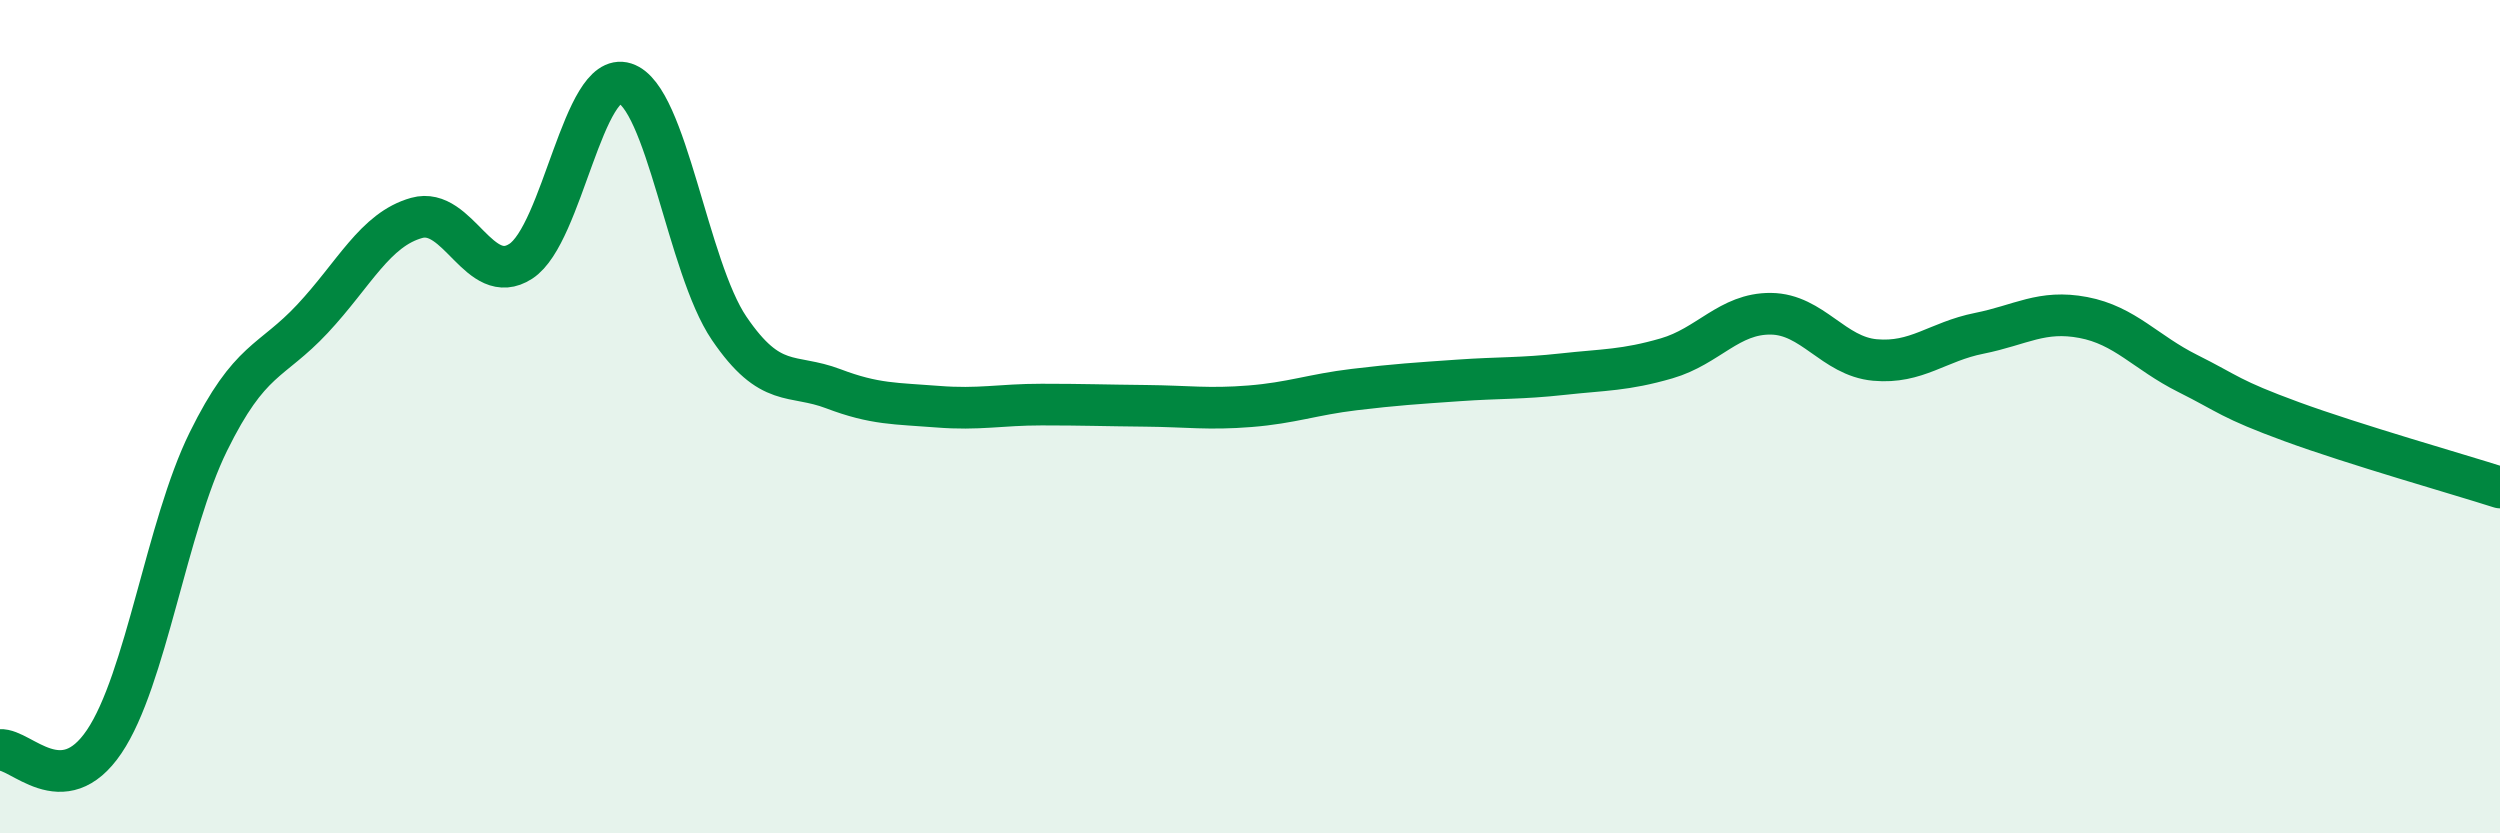
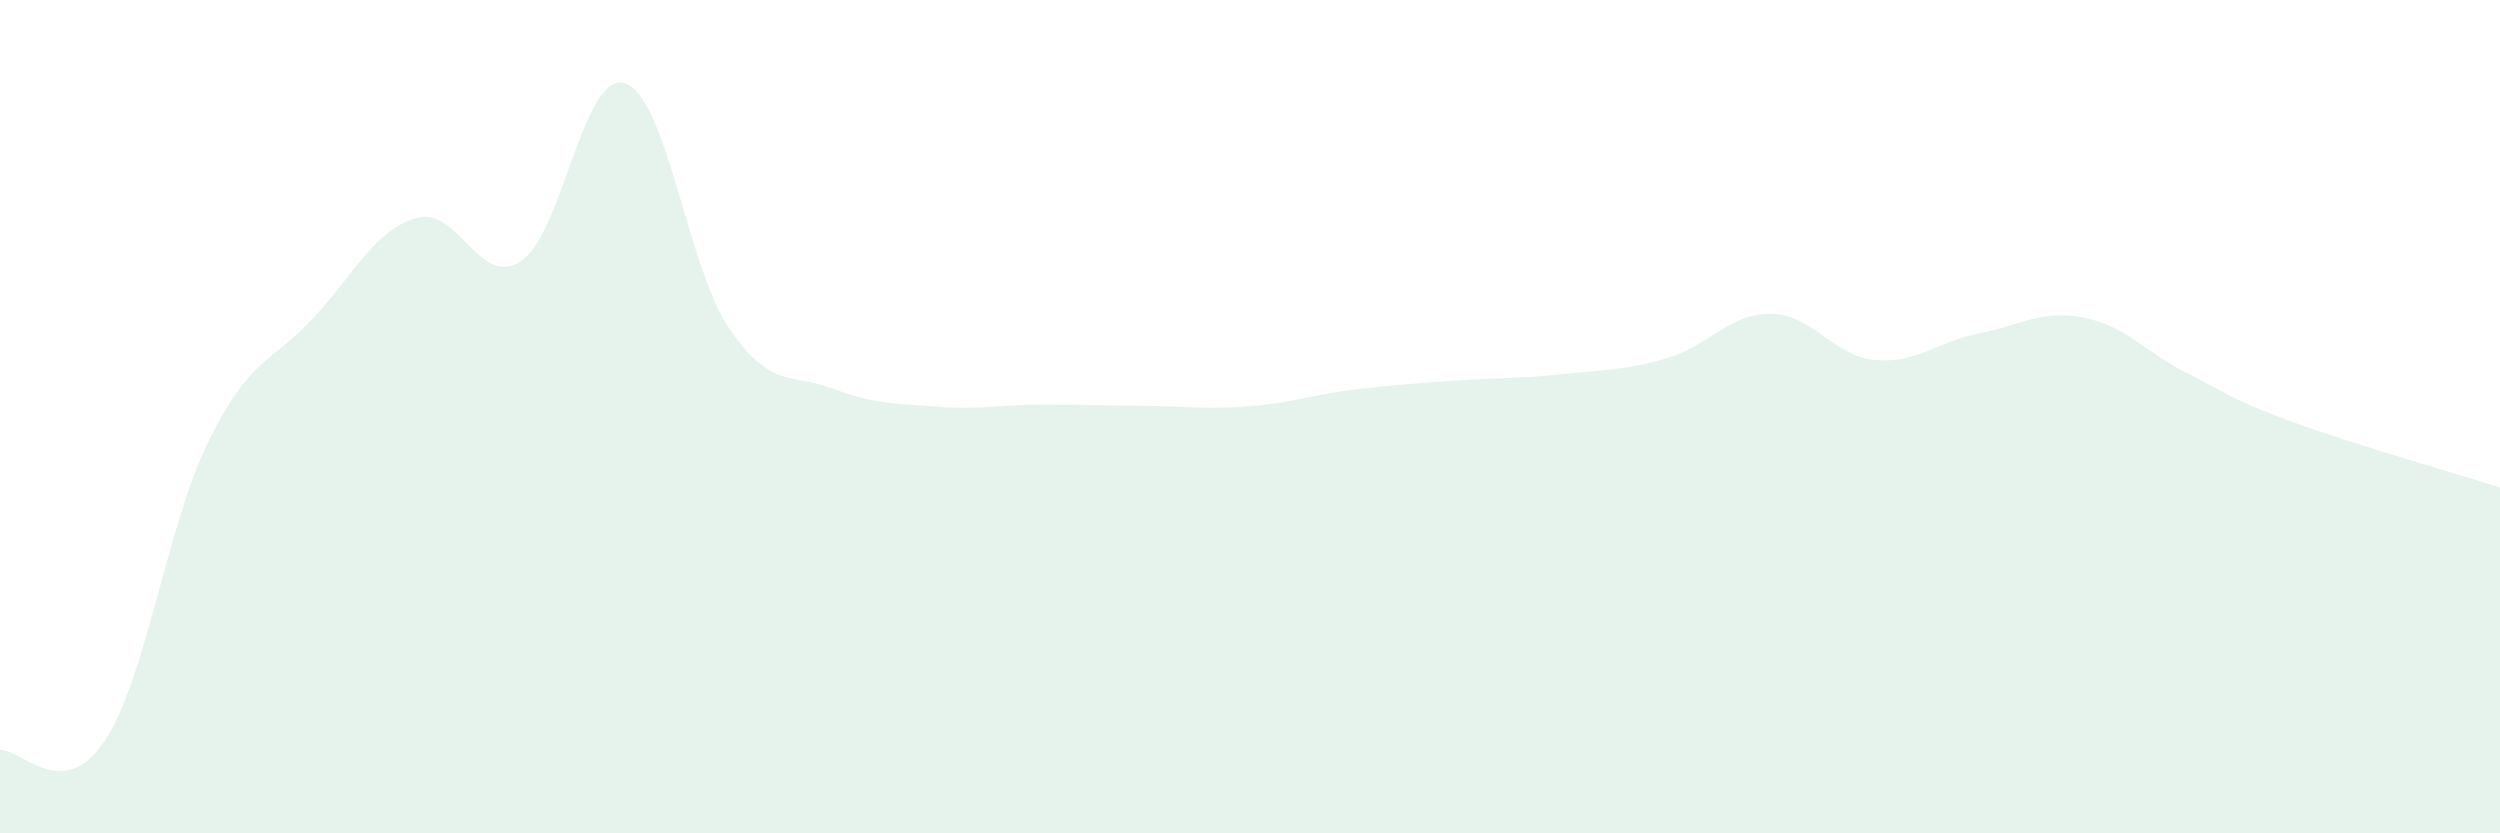
<svg xmlns="http://www.w3.org/2000/svg" width="60" height="20" viewBox="0 0 60 20">
  <path d="M 0,18 C 0.5,17.96 1.5,19.28 2.5,17.8 C 3.5,16.32 4,12.63 5,10.6 C 6,8.57 6.5,8.72 7.5,7.65 C 8.5,6.58 9,5.51 10,5.23 C 11,4.95 11.5,6.92 12.5,6.27 C 13.5,5.62 14,1.68 15,2 C 16,2.32 16.5,6.41 17.5,7.88 C 18.5,9.35 19,8.95 20,9.33 C 21,9.71 21.5,9.68 22.5,9.76 C 23.5,9.84 24,9.71 25,9.71 C 26,9.71 26.5,9.73 27.5,9.74 C 28.5,9.75 29,9.83 30,9.75 C 31,9.67 31.5,9.47 32.5,9.35 C 33.5,9.23 34,9.2 35,9.13 C 36,9.06 36.5,9.09 37.5,8.98 C 38.5,8.87 39,8.89 40,8.6 C 41,8.31 41.5,7.52 42.5,7.53 C 43.5,7.54 44,8.55 45,8.64 C 46,8.73 46.5,8.2 47.5,8 C 48.5,7.8 49,7.43 50,7.62 C 51,7.81 51.5,8.46 52.5,8.96 C 53.5,9.46 53.5,9.57 55,10.12 C 56.5,10.67 59,11.38 60,11.7L60 20L0 20Z" fill="#008740" opacity="0.1" stroke-linecap="round" stroke-linejoin="round" />
-   <path d="M 0,18 C 0.5,17.96 1.5,19.28 2.5,17.8 C 3.5,16.32 4,12.63 5,10.6 C 6,8.57 6.5,8.72 7.5,7.65 C 8.5,6.58 9,5.51 10,5.23 C 11,4.95 11.5,6.92 12.5,6.27 C 13.5,5.62 14,1.68 15,2 C 16,2.32 16.5,6.41 17.5,7.88 C 18.5,9.35 19,8.95 20,9.33 C 21,9.71 21.5,9.68 22.5,9.76 C 23.5,9.84 24,9.71 25,9.71 C 26,9.71 26.5,9.73 27.5,9.74 C 28.5,9.75 29,9.83 30,9.75 C 31,9.67 31.5,9.47 32.5,9.35 C 33.5,9.23 34,9.2 35,9.13 C 36,9.06 36.5,9.09 37.5,8.98 C 38.5,8.87 39,8.89 40,8.6 C 41,8.31 41.5,7.52 42.5,7.53 C 43.5,7.54 44,8.55 45,8.64 C 46,8.73 46.5,8.2 47.5,8 C 48.5,7.8 49,7.43 50,7.62 C 51,7.81 51.5,8.46 52.5,8.96 C 53.5,9.46 53.5,9.57 55,10.12 C 56.5,10.67 59,11.38 60,11.7" stroke="#008740" stroke-width="1" fill="none" stroke-linecap="round" stroke-linejoin="round" />
</svg>